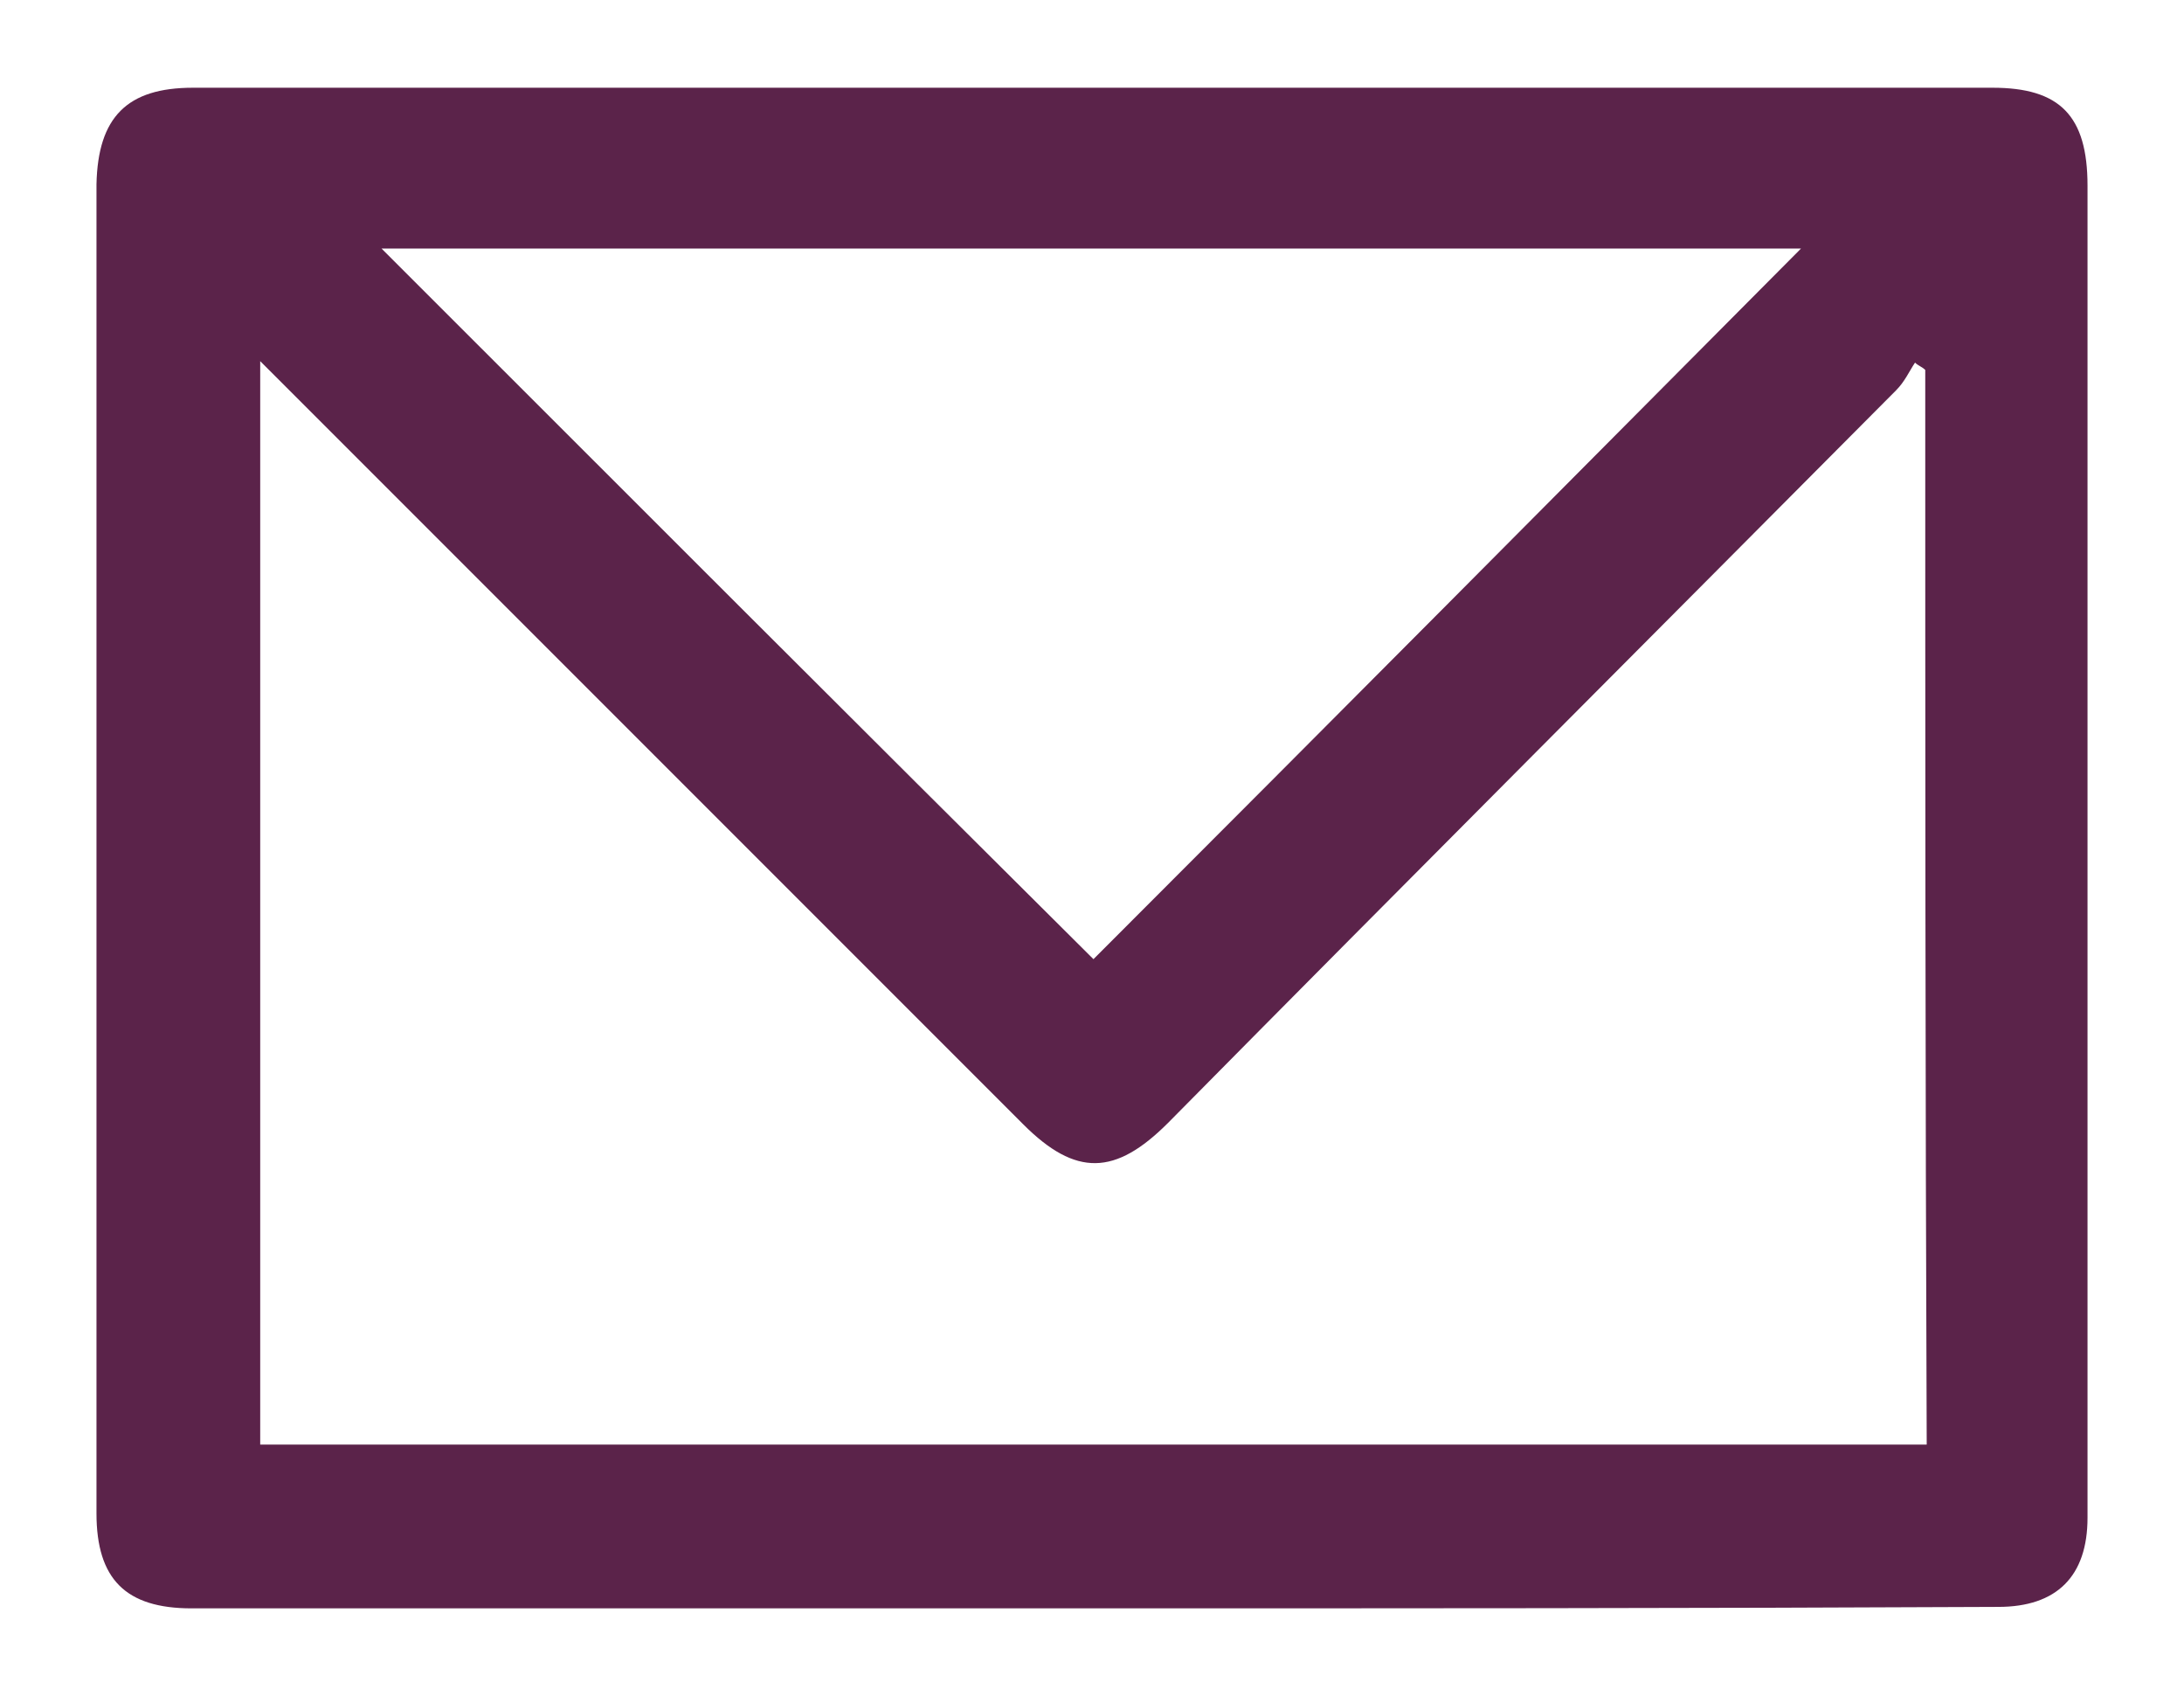
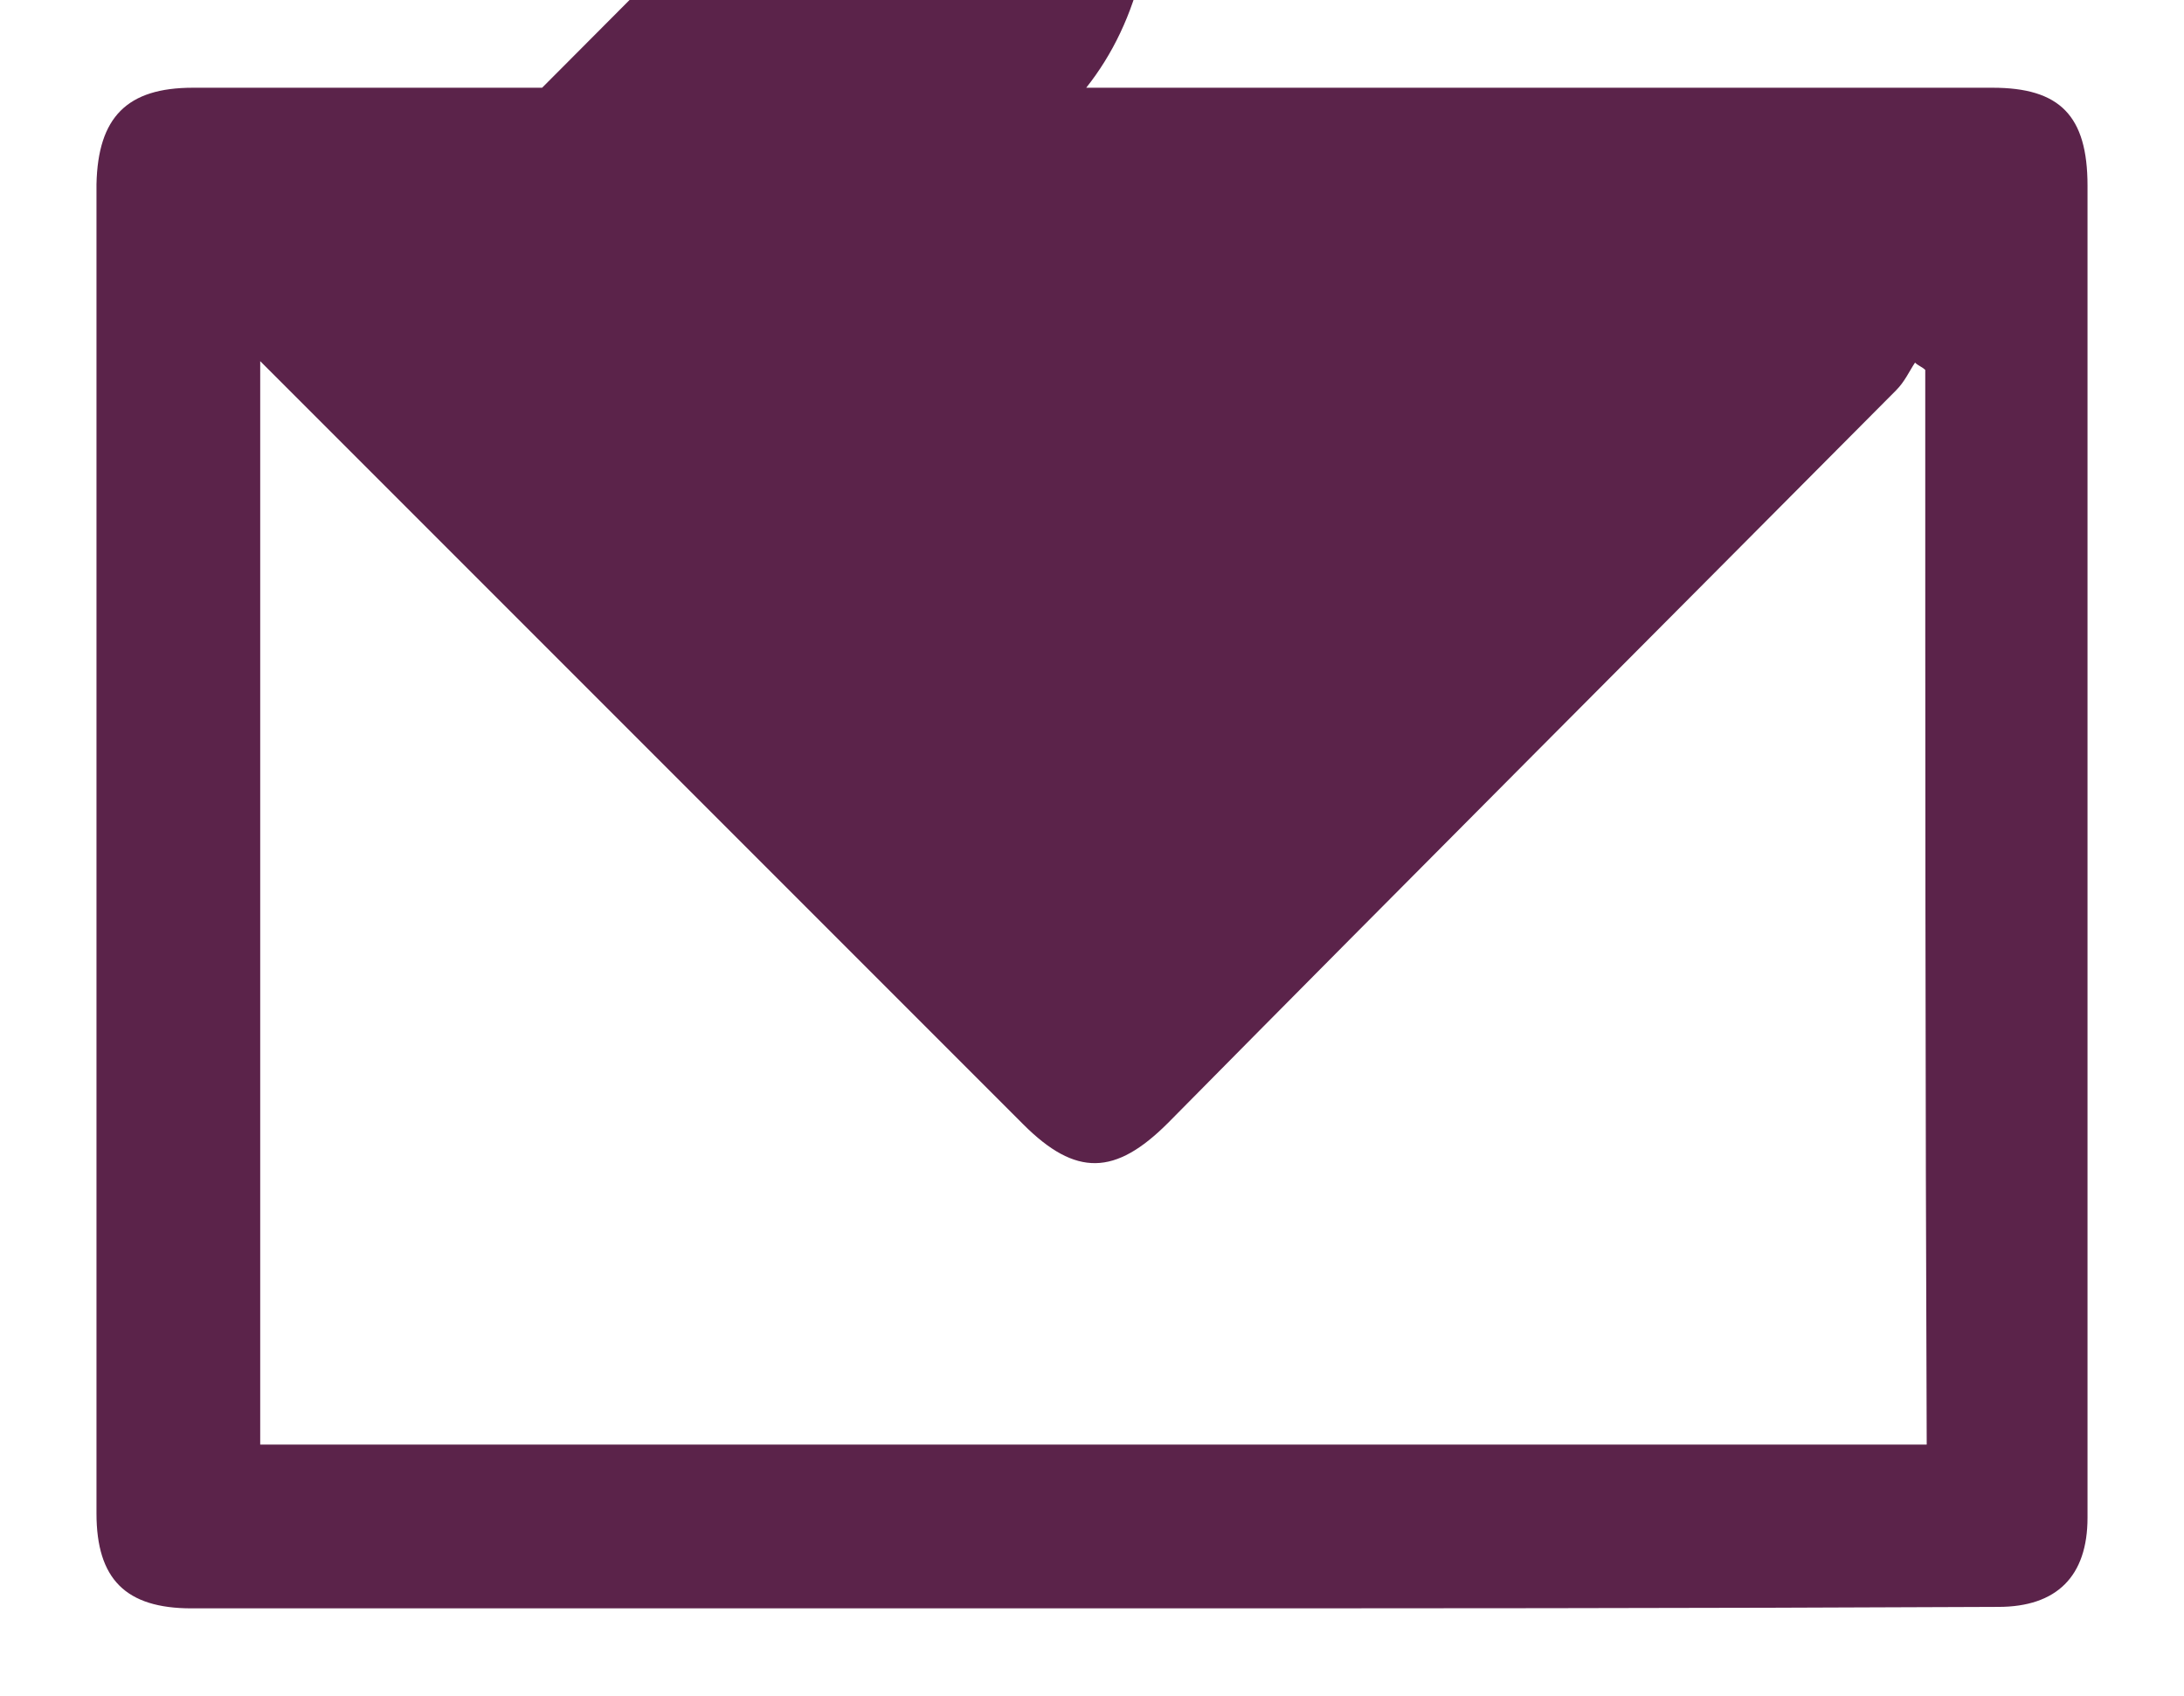
<svg xmlns="http://www.w3.org/2000/svg" version="1.1" id="Livello_1" x="0px" y="0px" width="149.4px" height="116px" viewBox="0 0 149.4 116" style="enable-background:new 0 0 149.4 116;" xml:space="preserve">
  <style type="text/css">
	.st0{fill:#5B234A;}
</style>
-   <path class="st0" d="M74.7,110c-20.5,0-41,0-61.6,0c-4.5,0-6.5-2-6.5-6.5c0-30.3,0-60.6,0-90.9C6.7,8,8.7,6,13.2,6  c41,0,82.1,0,123.1,0c4.6,0,6.5,1.9,6.5,6.7c0,21.1,0,42.3,0,63.4c0,9.2,0,18.5,0,27.7c0,4-2.1,6.1-6.1,6.1  C116,110,95.4,110,74.7,110z M131.7,25.3c-0.2-0.2-0.5-0.3-0.7-0.5c-0.4,0.6-0.7,1.3-1.3,1.9C113.2,43.3,96.5,60,79.9,76.8  c-3.6,3.6-6.3,3.7-9.9,0.1C53.2,60.1,36.4,43.3,19.6,26.5c-0.5-0.5-1-1-1.8-1.8c0,25,0,49.6,0,74.1c38.1,0,76,0,114,0  C131.7,74.2,131.7,49.7,131.7,25.3z M26.1,17c16.3,16.3,32.6,32.6,48.7,48.6c16-16,32.3-32.4,48.4-48.6C91,17,58.4,17,26.1,17z" />
+   <path class="st0" d="M74.7,110c-20.5,0-41,0-61.6,0c-4.5,0-6.5-2-6.5-6.5c0-30.3,0-60.6,0-90.9C6.7,8,8.7,6,13.2,6  c41,0,82.1,0,123.1,0c4.6,0,6.5,1.9,6.5,6.7c0,21.1,0,42.3,0,63.4c0,9.2,0,18.5,0,27.7c0,4-2.1,6.1-6.1,6.1  C116,110,95.4,110,74.7,110z M131.7,25.3c-0.2-0.2-0.5-0.3-0.7-0.5c-0.4,0.6-0.7,1.3-1.3,1.9C113.2,43.3,96.5,60,79.9,76.8  c-3.6,3.6-6.3,3.7-9.9,0.1C53.2,60.1,36.4,43.3,19.6,26.5c-0.5-0.5-1-1-1.8-1.8c0,25,0,49.6,0,74.1c38.1,0,76,0,114,0  C131.7,74.2,131.7,49.7,131.7,25.3z M26.1,17c16-16,32.3-32.4,48.4-48.6C91,17,58.4,17,26.1,17z" />
</svg>